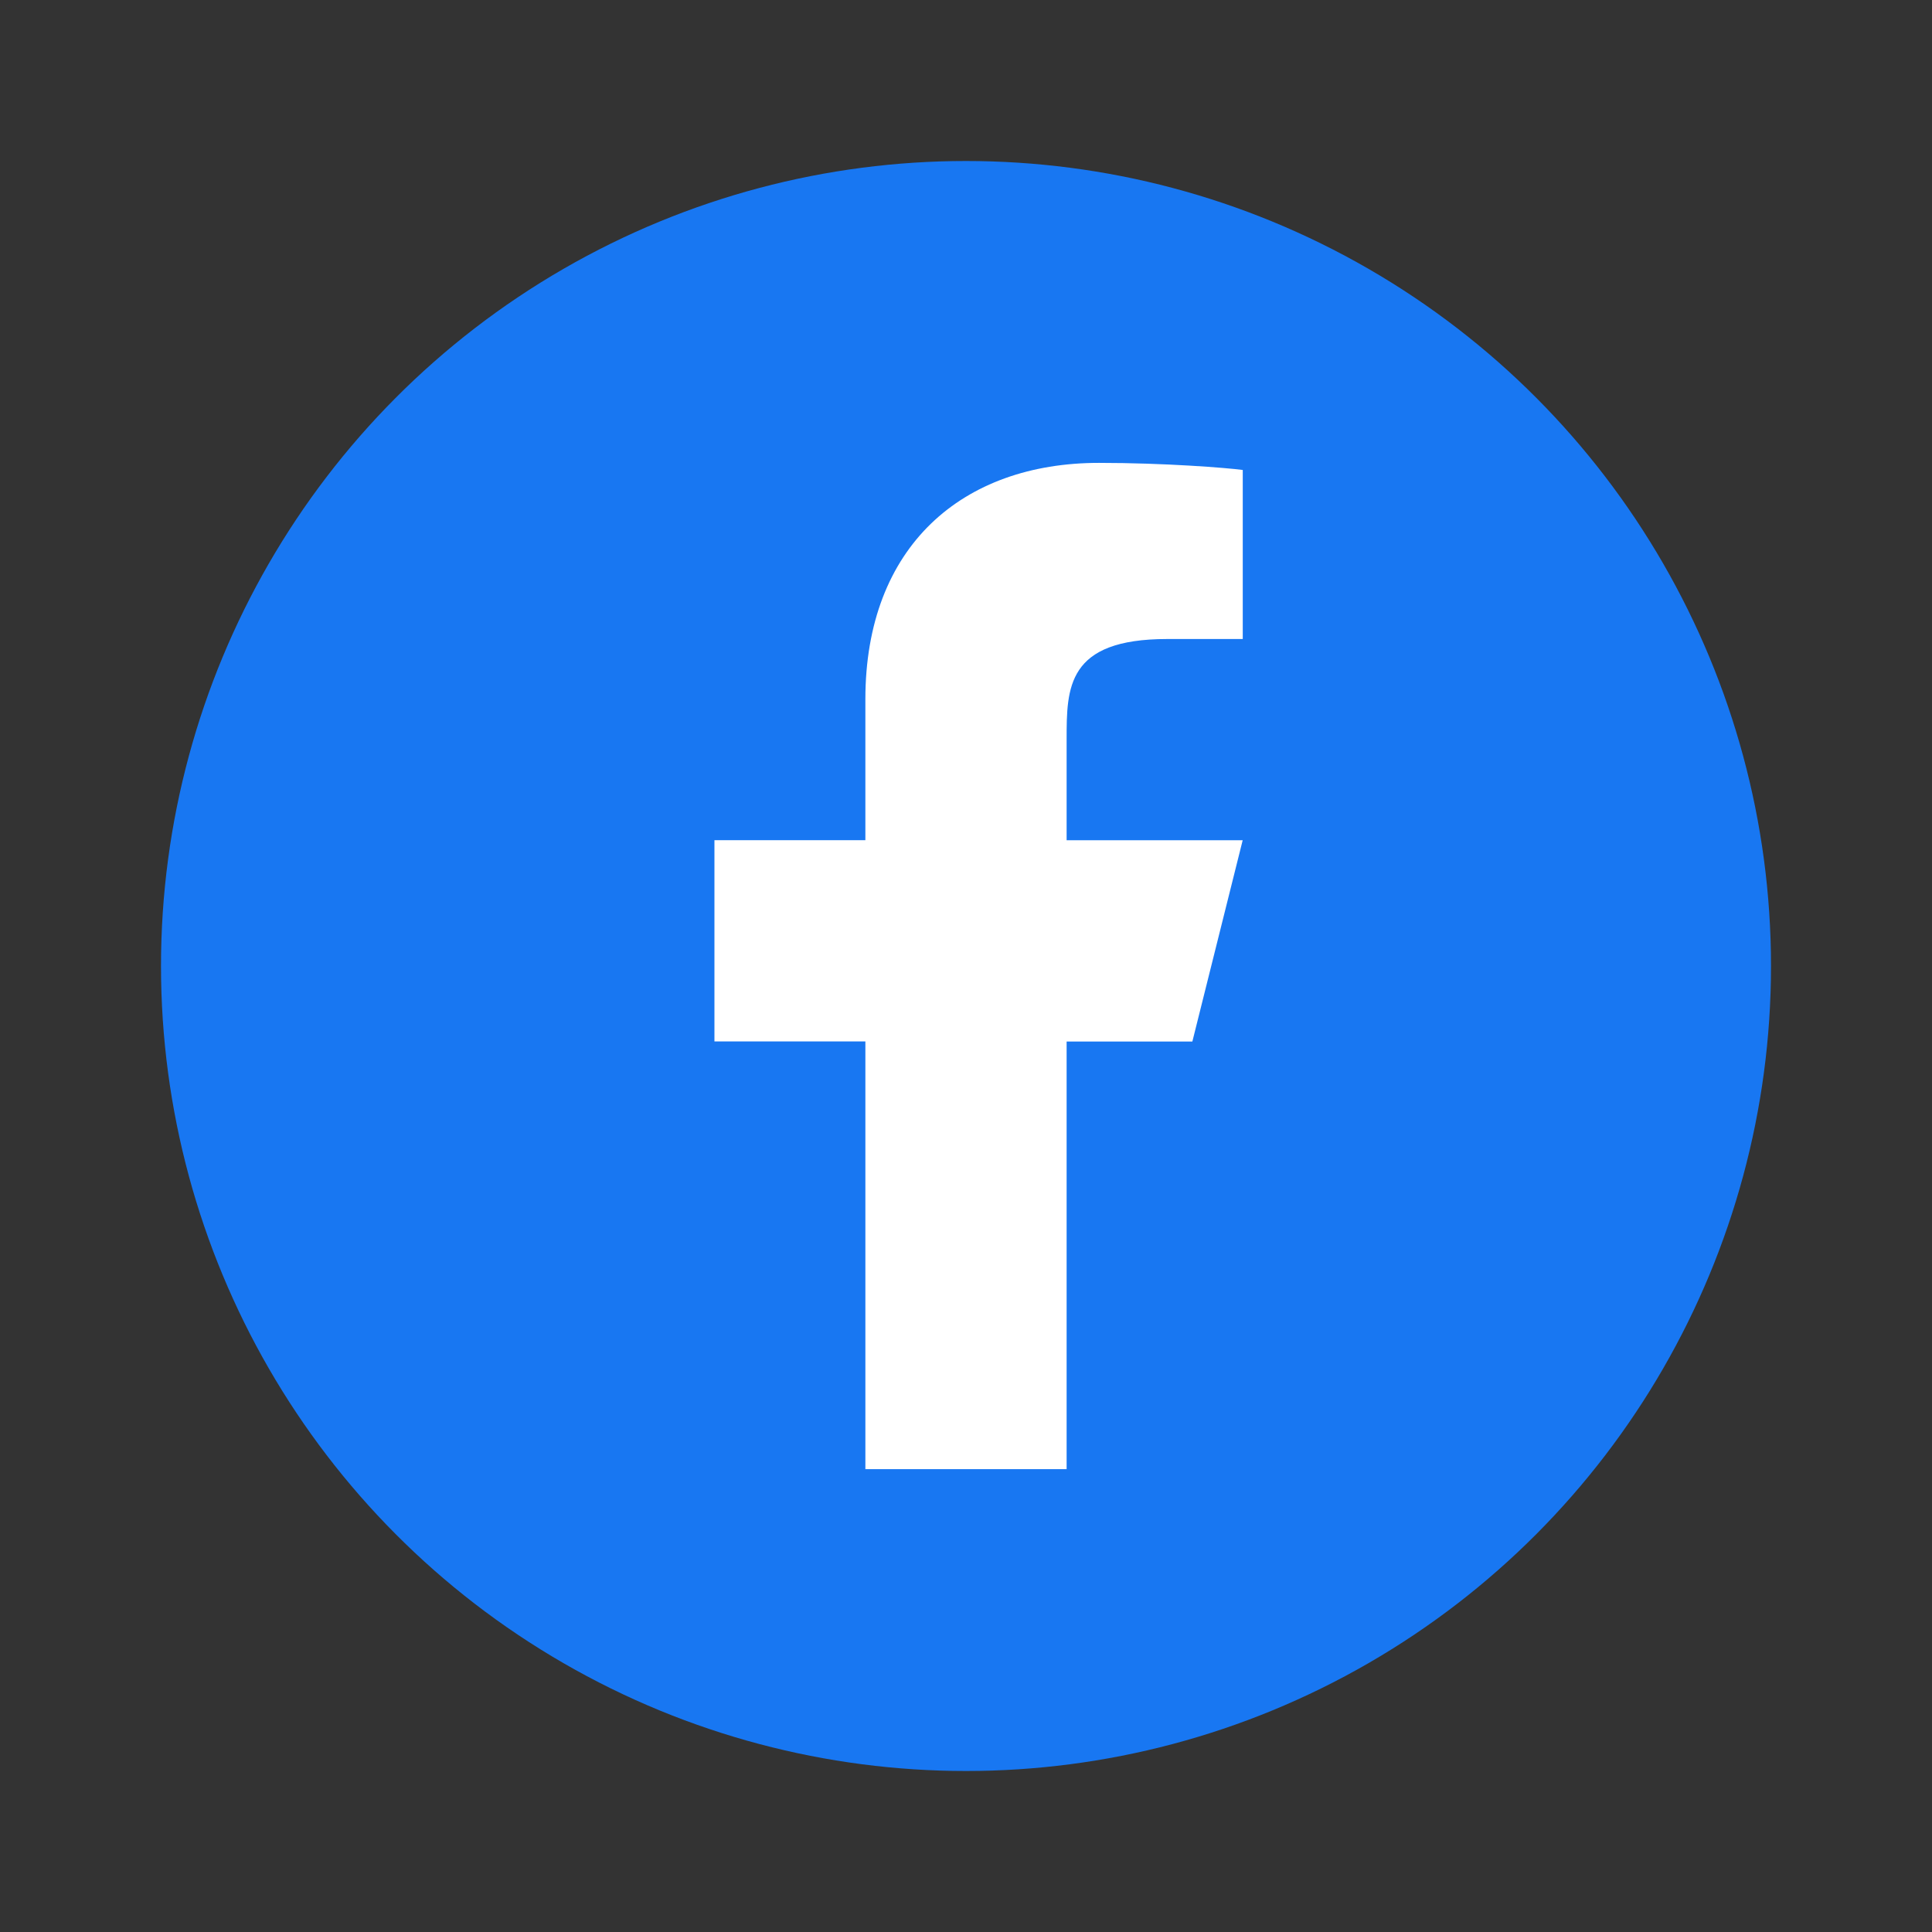
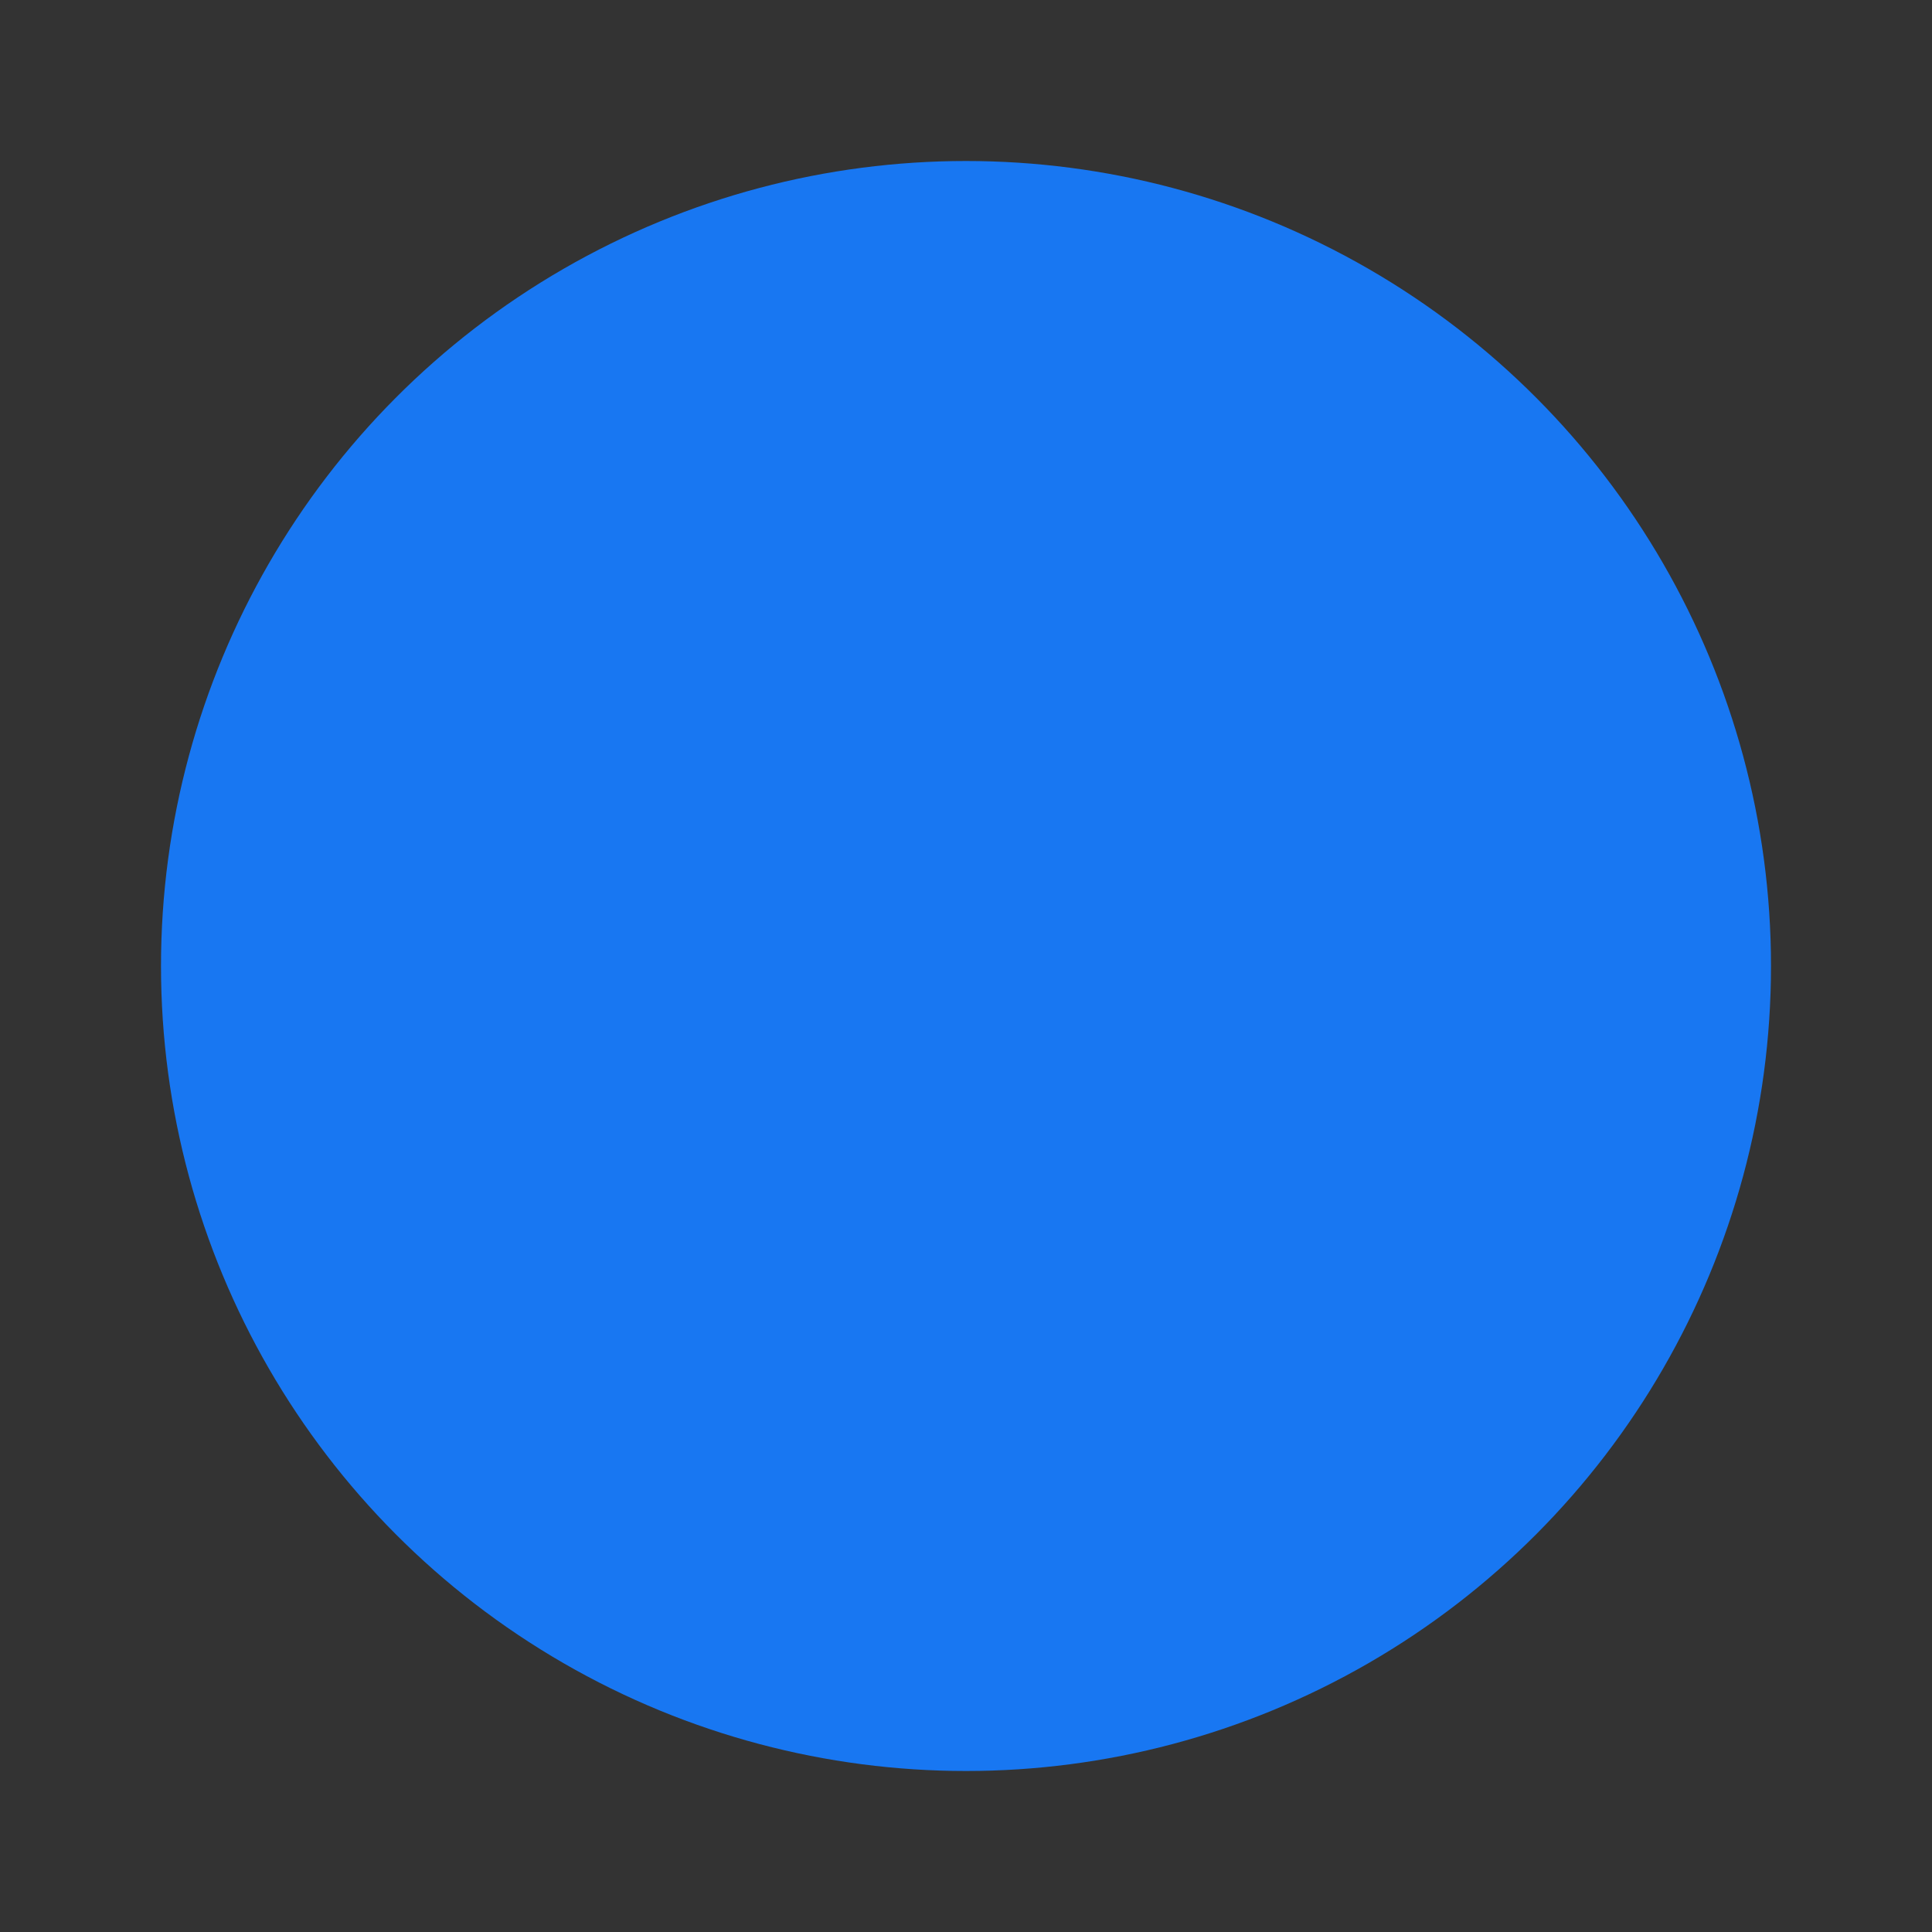
<svg xmlns="http://www.w3.org/2000/svg" version="1.1" id="Layer_1" x="0px" y="0px" viewBox="0 0 24 24" enable-background="new 0 0 24 24" xml:space="preserve">
  <rect x="0" y="0" width="24" height="24" fill="#333333" stroke="none" />
  <circle fill="#1877F2" cx="12" cy="12" r="10" />
-   <path fill="#FFFFFF" d="M13.25,12.938h1.562l0.625-2.5H13.25v-1.25c0-0.644,0-1.25,1.25-1.25h0.938v-2.1  c-0.204-0.027-0.973-0.088-1.786-0.088c-1.697,0-2.902,1.036-2.902,2.937v1.75H8.875v2.5h1.875v5.313h2.5V12.938z" />
</svg>